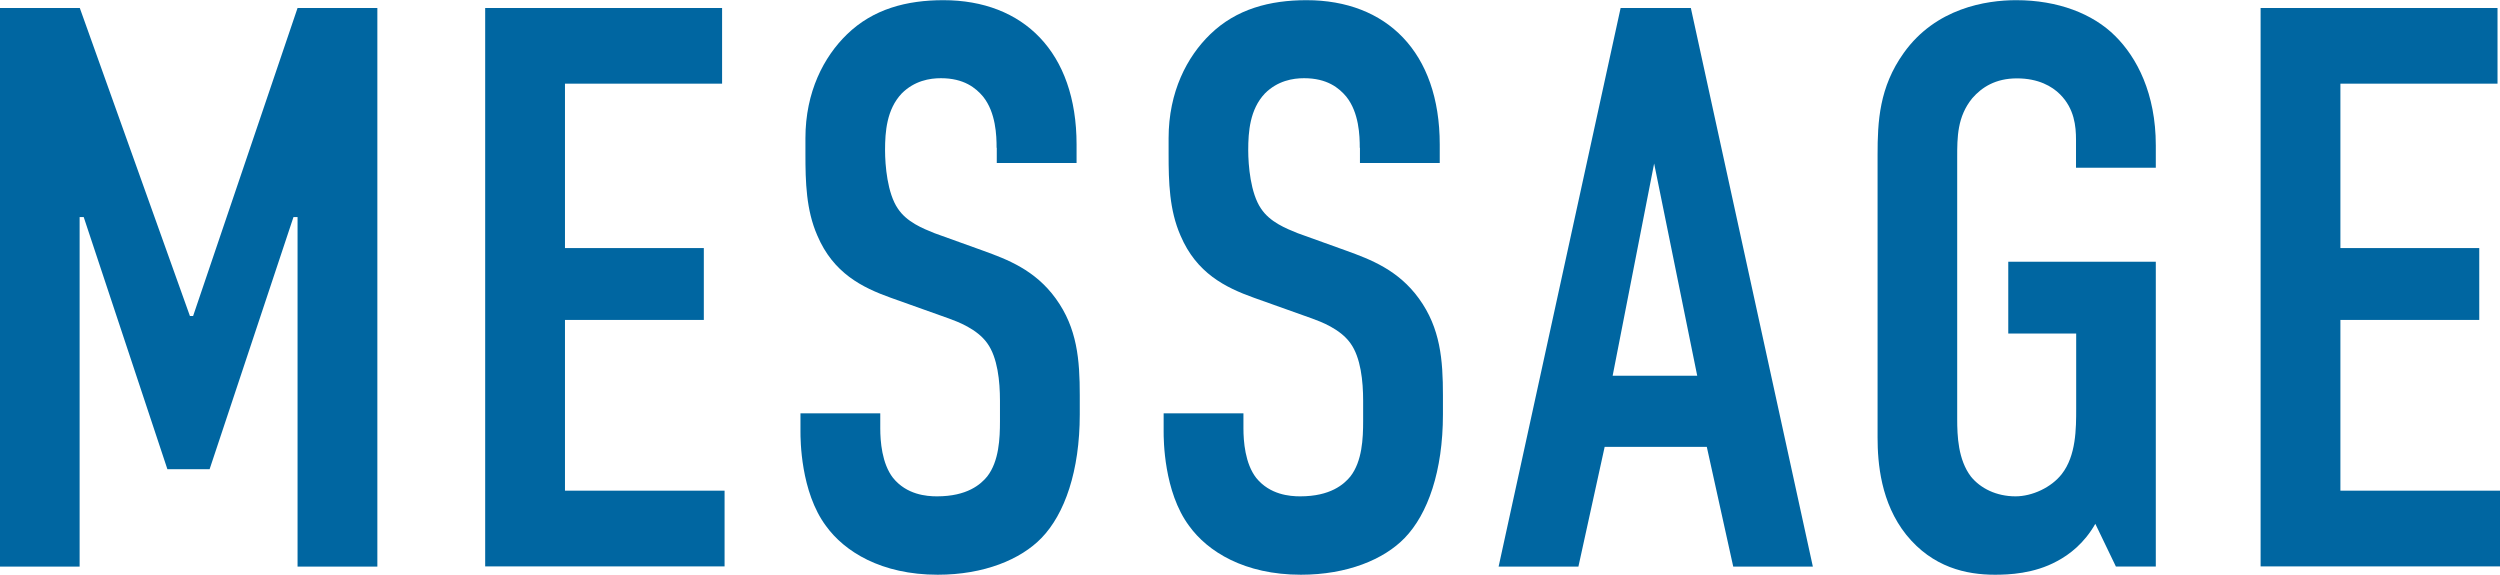
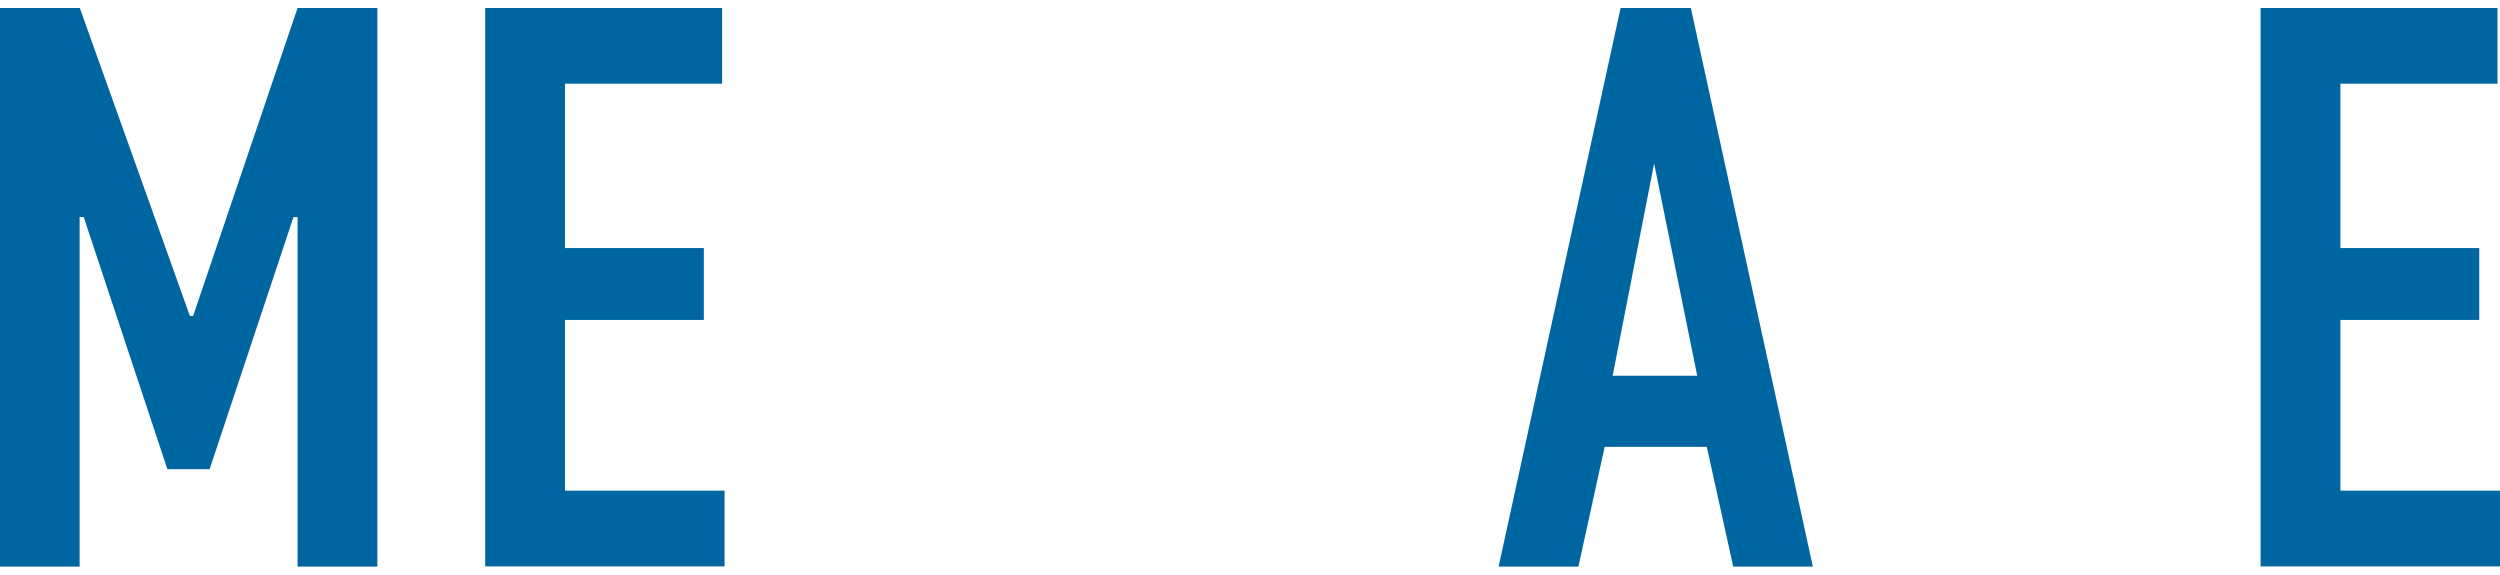
<svg xmlns="http://www.w3.org/2000/svg" id="_レイヤー_2" data-name="レイヤー 2" viewBox="0 0 140.98 32.4">
  <defs>
    <style>
      .cls-1 {
        fill: #0066a1;
        stroke-width: 0px;
      }
    </style>
  </defs>
  <g id="_レイヤー_1-2" data-name="レイヤー 1">
    <g>
      <path class="cls-1" d="M0,.45h4.5l6.21,17.37h.18L16.78.45h4.5v31.5h-4.5V12.24h-.23l-4.73,14.22h-2.38l-4.72-14.22h-.23v19.71H0V.45Z" />
      <path class="cls-1" d="M27.36.45h13.36v4.27h-8.86v9.27h7.83v4.05h-7.83v9.63h9v4.27h-13.5V.45Z" />
-       <path class="cls-1" d="M56.2,8.33c0-.68-.04-1.98-.76-2.88-.41-.49-1.08-1.04-2.38-1.04-.63,0-1.49.14-2.21.86-.85.9-.94,2.16-.94,3.2,0,.85.13,2.43.72,3.29.5.76,1.4,1.12,2.07,1.39l2.75.99c1.35.49,2.92,1.08,4.09,2.7,1.21,1.67,1.35,3.46,1.35,5.45v1.08c0,3.19-.85,5.62-2.16,6.97-1.17,1.21-3.24,2.07-5.85,2.07-3.19,0-5.26-1.31-6.3-2.75-1.44-1.93-1.44-4.9-1.44-5.31v-1.04h4.5v.85c0,.72.09,1.98.72,2.79.77.95,1.89,1.04,2.48,1.04,1.71,0,2.47-.68,2.83-1.12.67-.86.72-2.16.72-3.11v-1.17c0-1.08-.13-2.43-.72-3.24-.58-.81-1.67-1.21-2.16-1.39l-3.28-1.17c-1.62-.58-3.24-1.39-4.14-3.51-.63-1.44-.67-3.01-.67-4.59v-.9c0-2.61,1.04-4.59,2.34-5.85,1.48-1.44,3.38-1.93,5.44-1.93,4.5,0,7.51,2.92,7.51,8.14v1.04h-4.5v-.85Z" />
-       <path class="cls-1" d="M76.68,8.33c0-.68-.04-1.98-.76-2.88-.41-.49-1.08-1.04-2.38-1.04-.63,0-1.49.14-2.21.86-.85.9-.94,2.16-.94,3.2,0,.85.13,2.43.72,3.29.5.76,1.4,1.12,2.07,1.39l2.75.99c1.35.49,2.92,1.08,4.09,2.7,1.21,1.67,1.35,3.46,1.35,5.45v1.08c0,3.19-.85,5.62-2.16,6.97-1.17,1.21-3.24,2.07-5.85,2.07-3.19,0-5.26-1.31-6.3-2.75-1.44-1.93-1.44-4.9-1.44-5.31v-1.04h4.5v.85c0,.72.09,1.98.72,2.79.77.95,1.89,1.04,2.48,1.04,1.71,0,2.47-.68,2.83-1.12.67-.86.72-2.16.72-3.11v-1.17c0-1.08-.13-2.43-.72-3.24-.58-.81-1.67-1.21-2.16-1.39l-3.28-1.17c-1.62-.58-3.24-1.39-4.14-3.51-.63-1.44-.67-3.01-.67-4.59v-.9c0-2.61,1.04-4.59,2.34-5.85,1.48-1.44,3.38-1.93,5.44-1.93,4.5,0,7.51,2.92,7.51,8.14v1.04h-4.5v-.85Z" />
      <path class="cls-1" d="M97.74,31.95l-1.49-6.75h-5.76l-1.48,6.75h-4.5L91.39.45h3.96l6.88,31.5h-4.5ZM93.28,9.22l-2.34,11.97h4.77l-2.43-11.97Z" />
-       <path class="cls-1" d="M118.17,29.52c-.63,1.12-1.48,1.76-2.16,2.12-1.31.72-2.75.77-3.51.77-1.62,0-3.51-.41-5-2.25-1.44-1.8-1.62-4.05-1.62-5.49v-15.93c0-1.89.09-3.82,1.48-5.76,1.8-2.52,4.63-2.97,6.34-2.97,2.34,0,4.32.76,5.58,2.02,1.22,1.21,2.29,3.24,2.29,6.17v1.26h-4.5v-1.58c0-.76-.09-1.75-.9-2.56-.45-.45-1.22-.9-2.43-.9s-1.98.5-2.52,1.12c-.85,1.04-.85,2.21-.85,3.33v14.76c0,.95.05,2.29.77,3.24.54.67,1.44,1.12,2.52,1.12.94,0,2.02-.5,2.61-1.26.81-1.04.81-2.57.81-3.69v-4.23h-3.83v-4.05h8.32v17.19h-2.25l-1.17-2.43Z" />
      <path class="cls-1" d="M127.48.45h13.36v4.27h-8.86v9.27h7.83v4.05h-7.83v9.63h9v4.27h-13.5V.45Z" />
    </g>
  </g>
</svg>